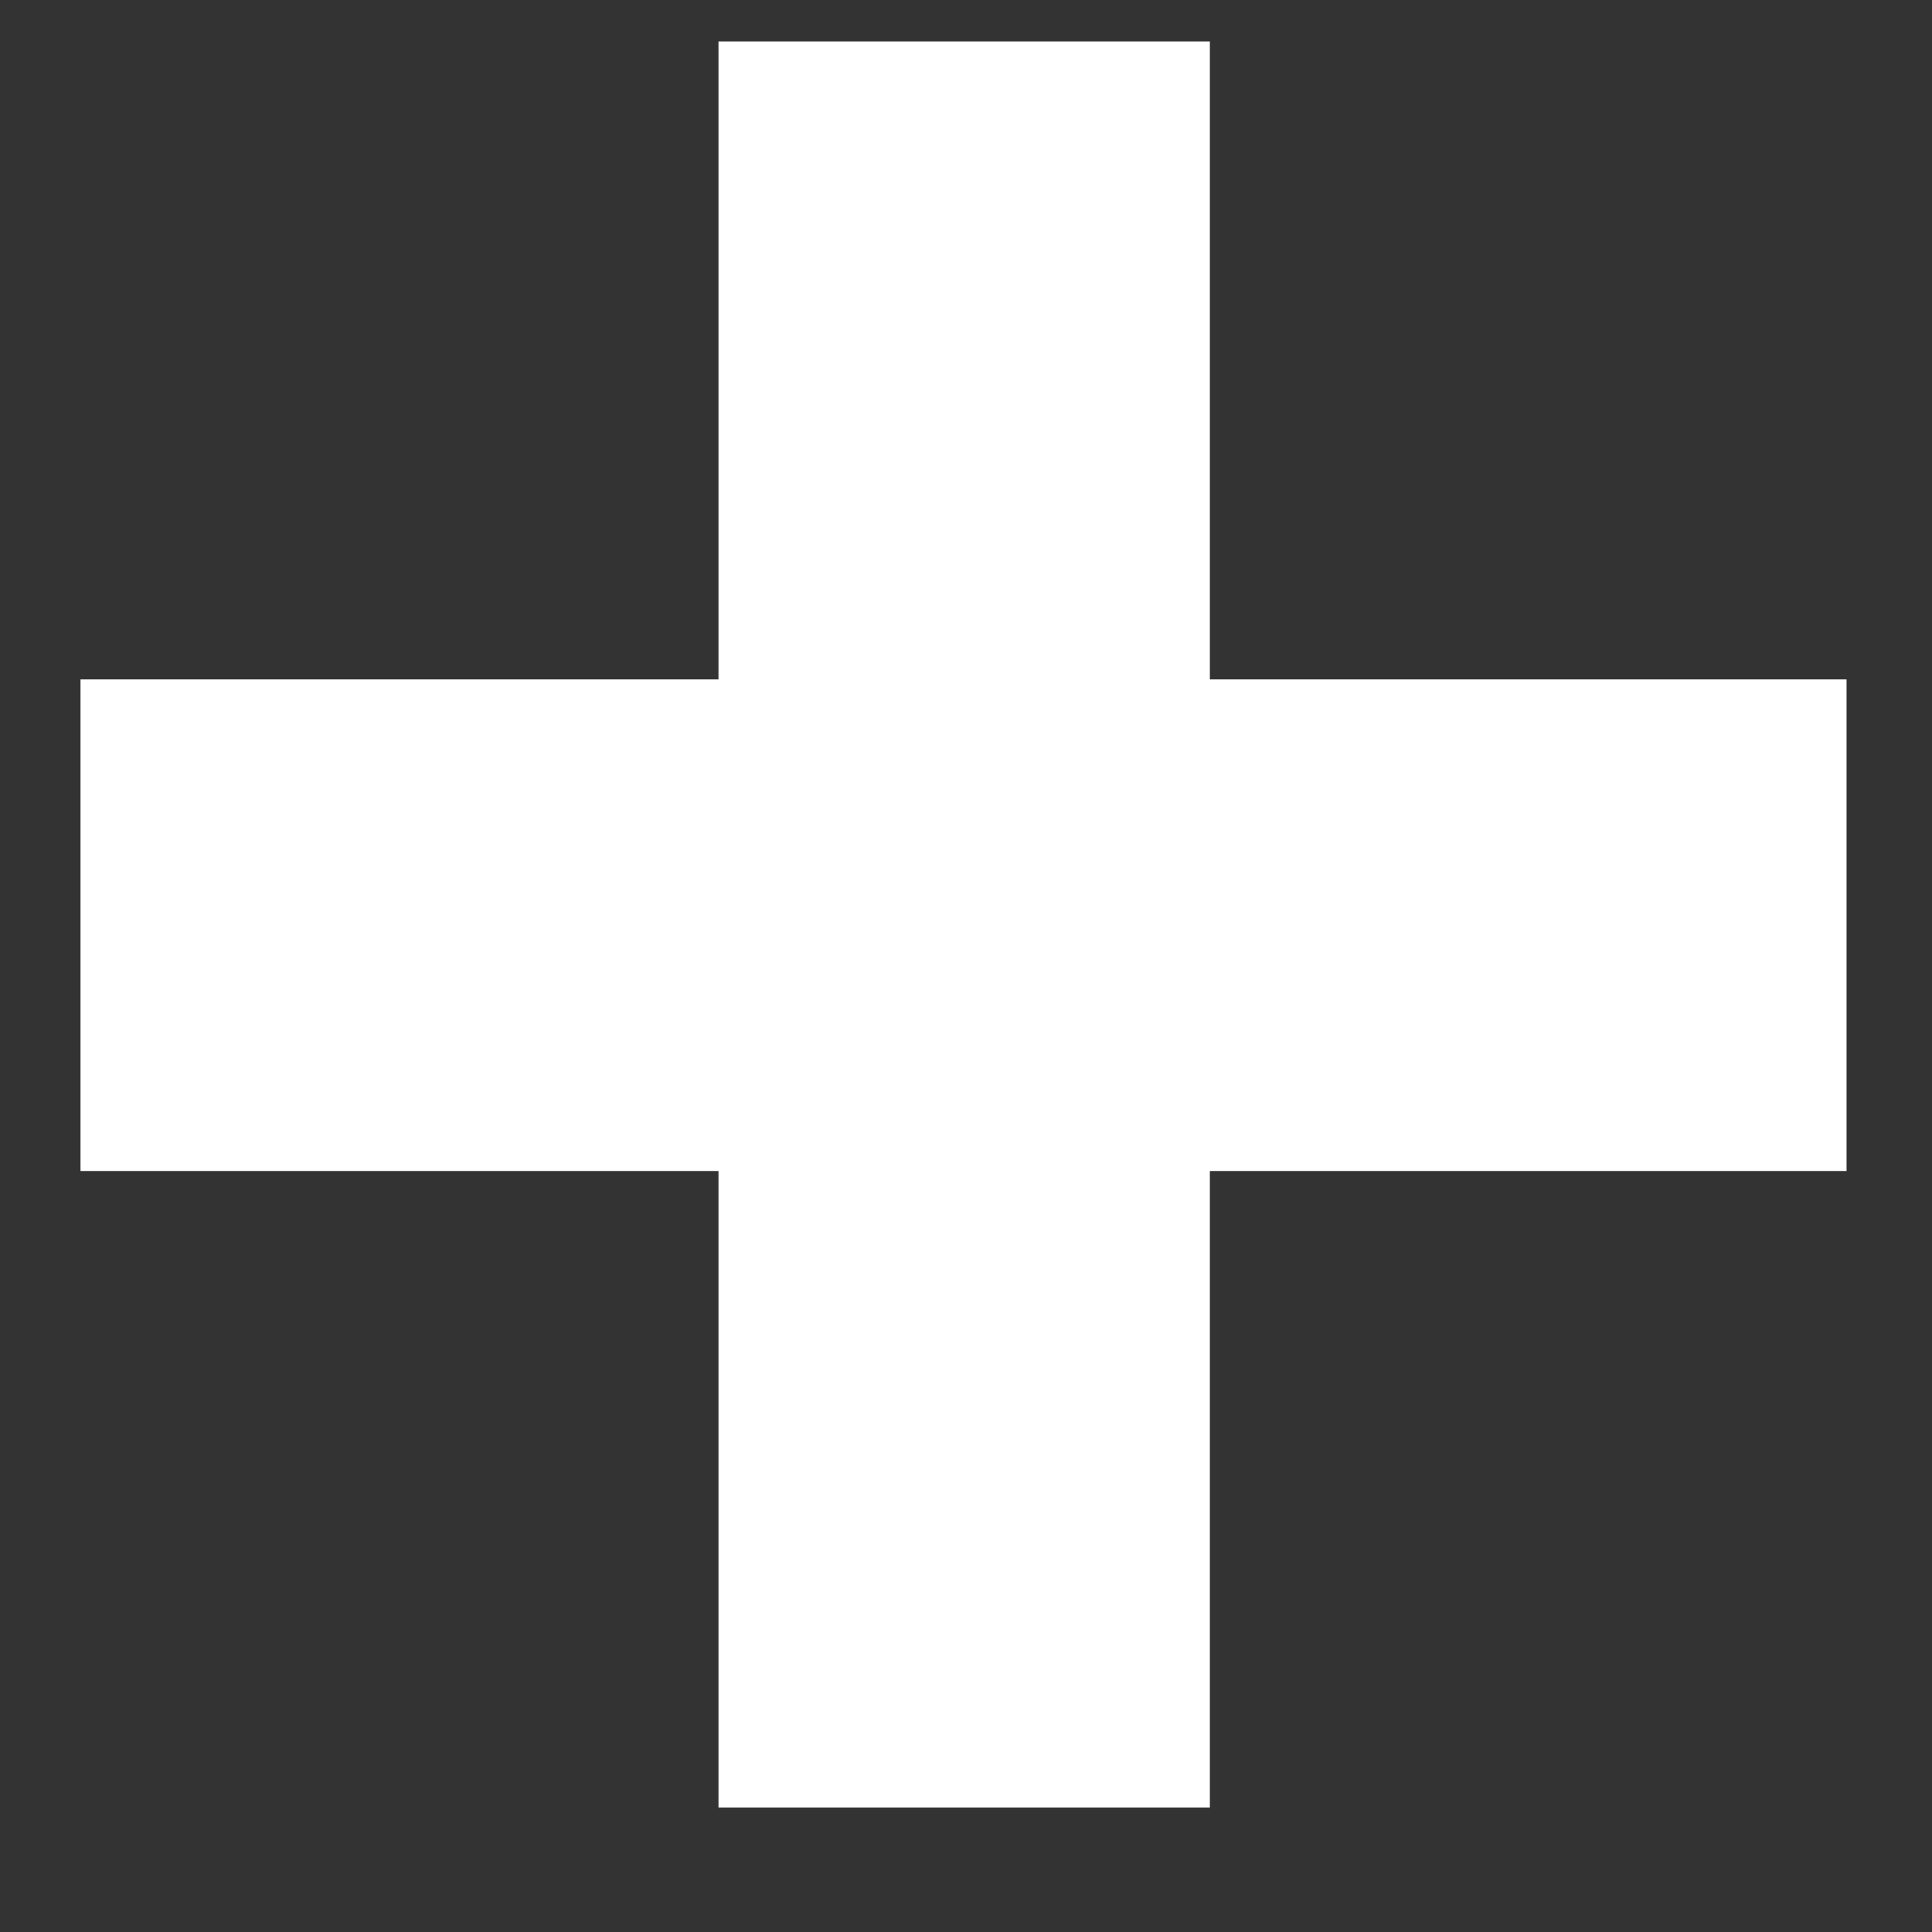
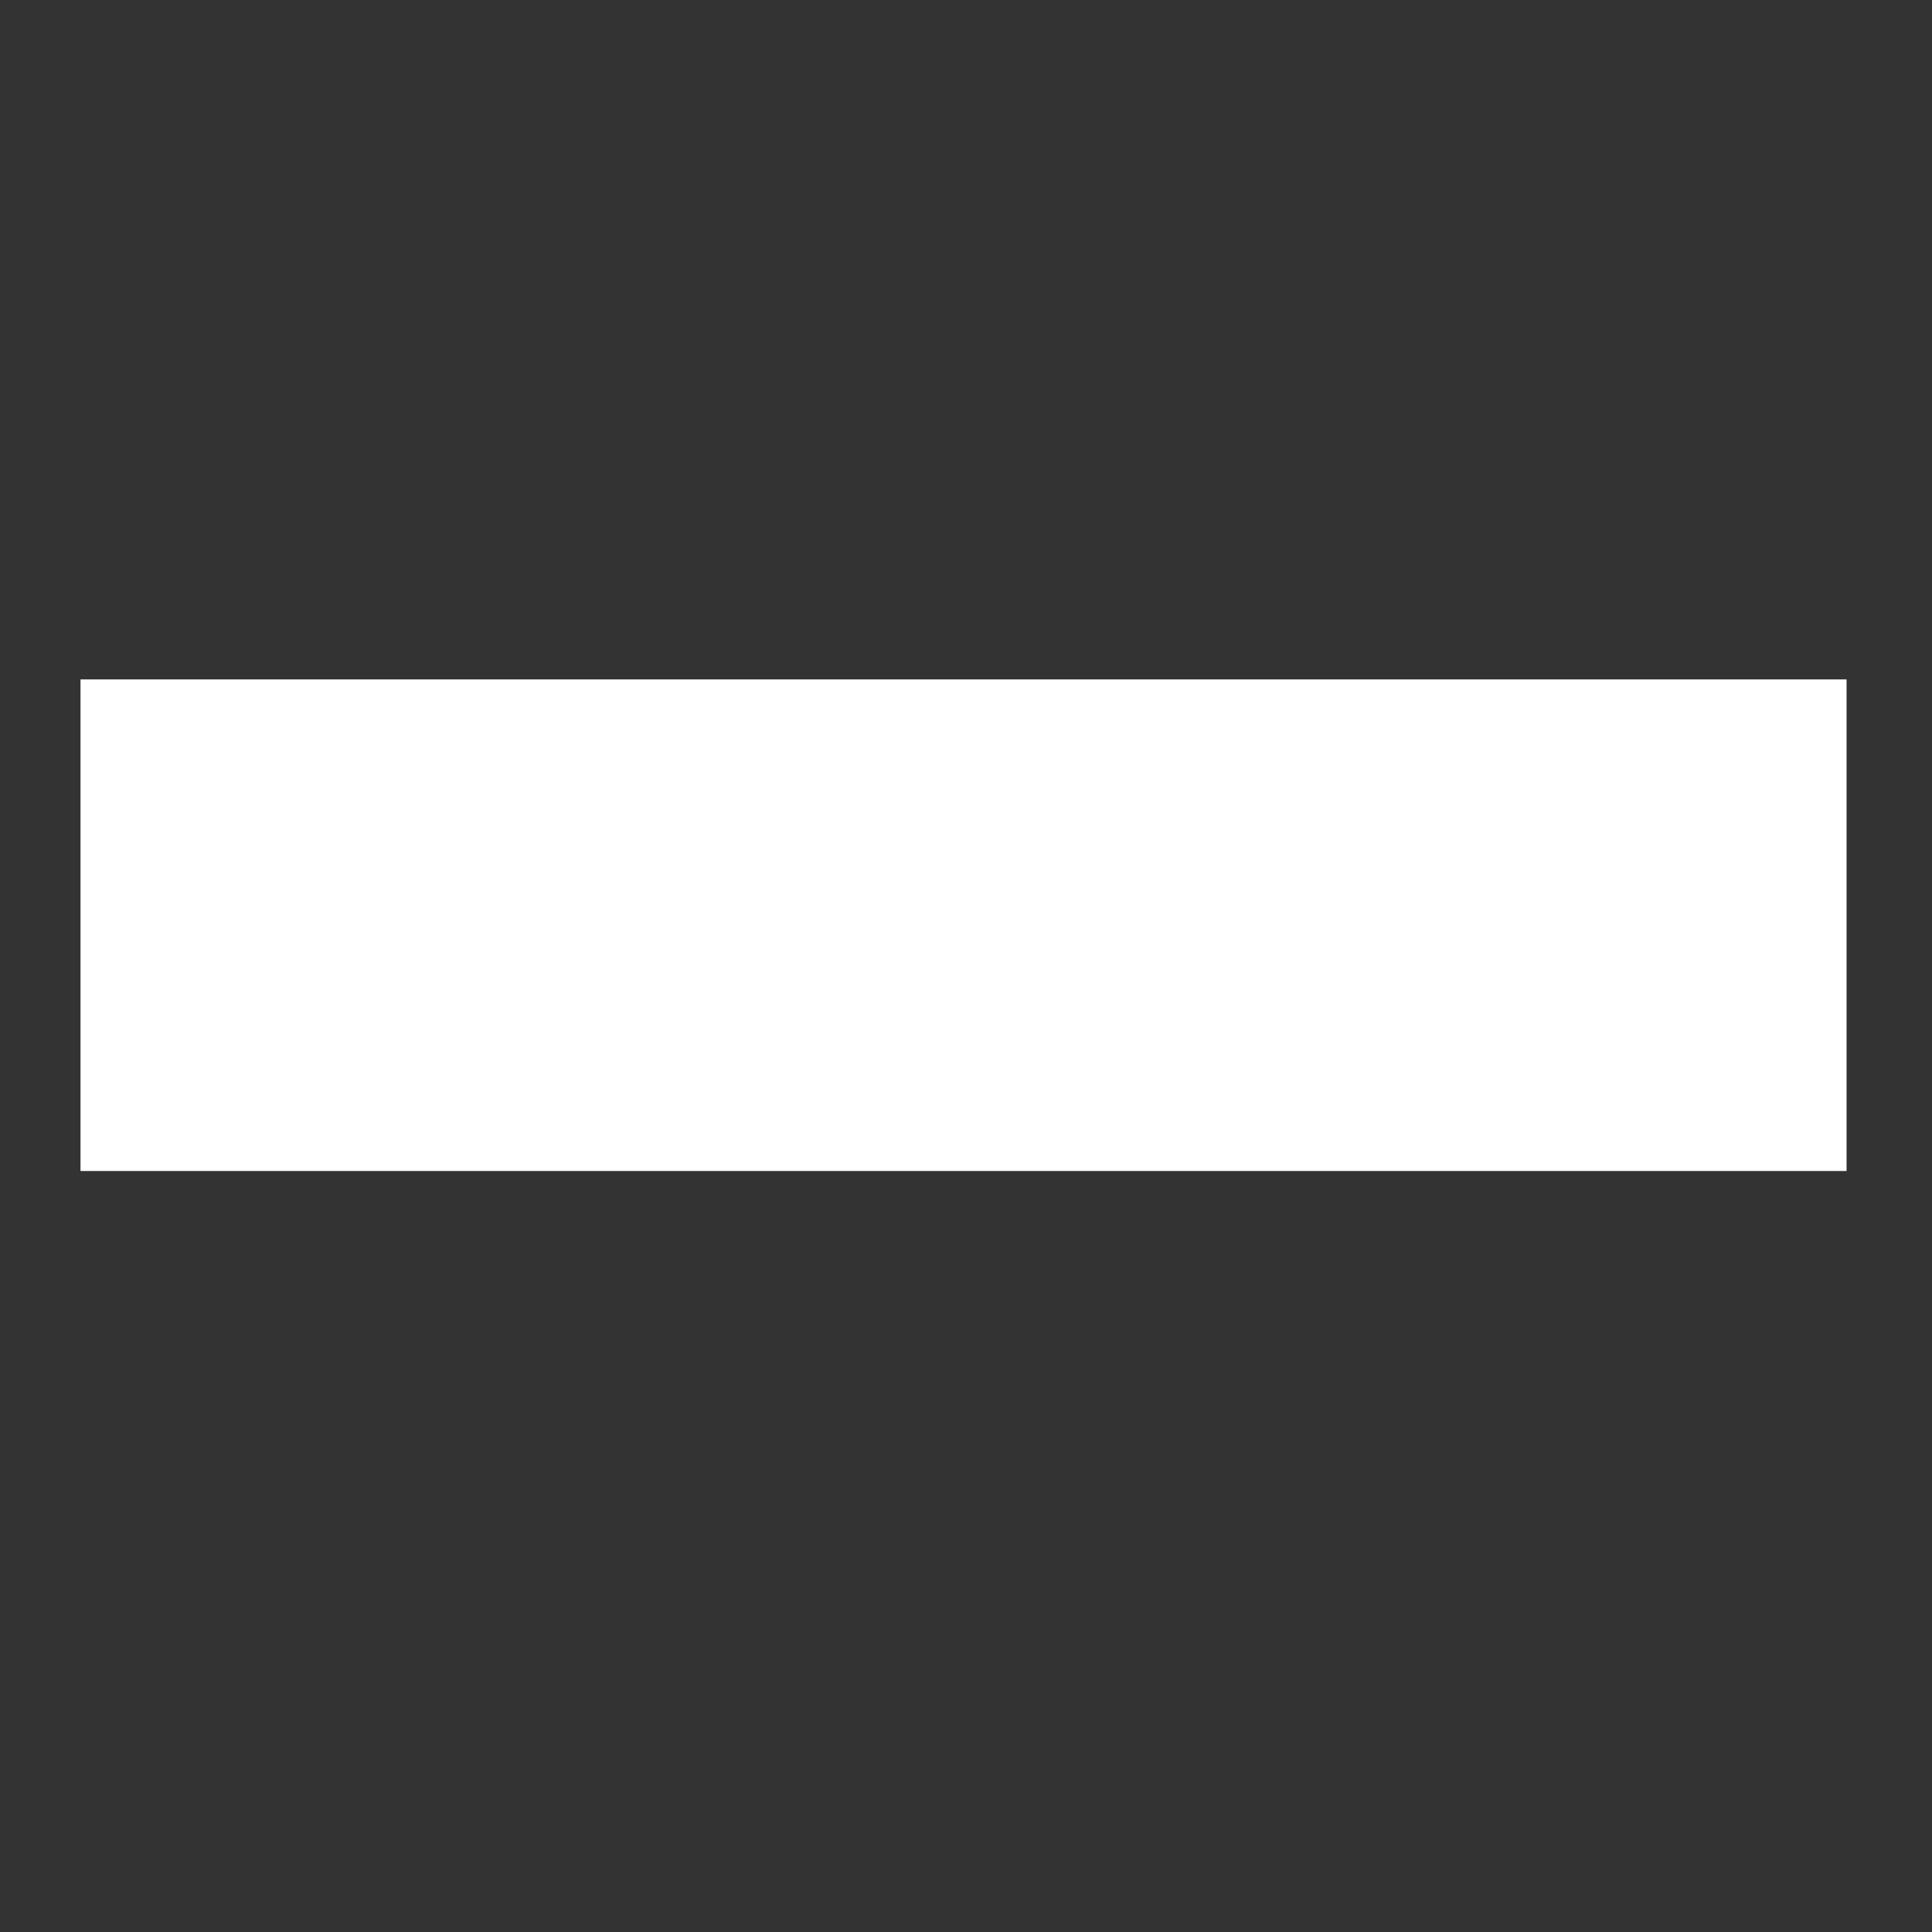
<svg xmlns="http://www.w3.org/2000/svg" width="9" height="9" viewBox="0 0 9 9" fill="none">
  <rect x="0" y="0" width="9" height="9" fill="#333333" stroke="none" />
-   <path d="M3.347 8.42V0.193H5.636V8.42H3.347ZM0.375 5.455V3.165H8.602V5.455H0.375Z" fill="white" />
+   <path d="M3.347 8.42H5.636V8.42H3.347ZM0.375 5.455V3.165H8.602V5.455H0.375Z" fill="white" />
</svg>